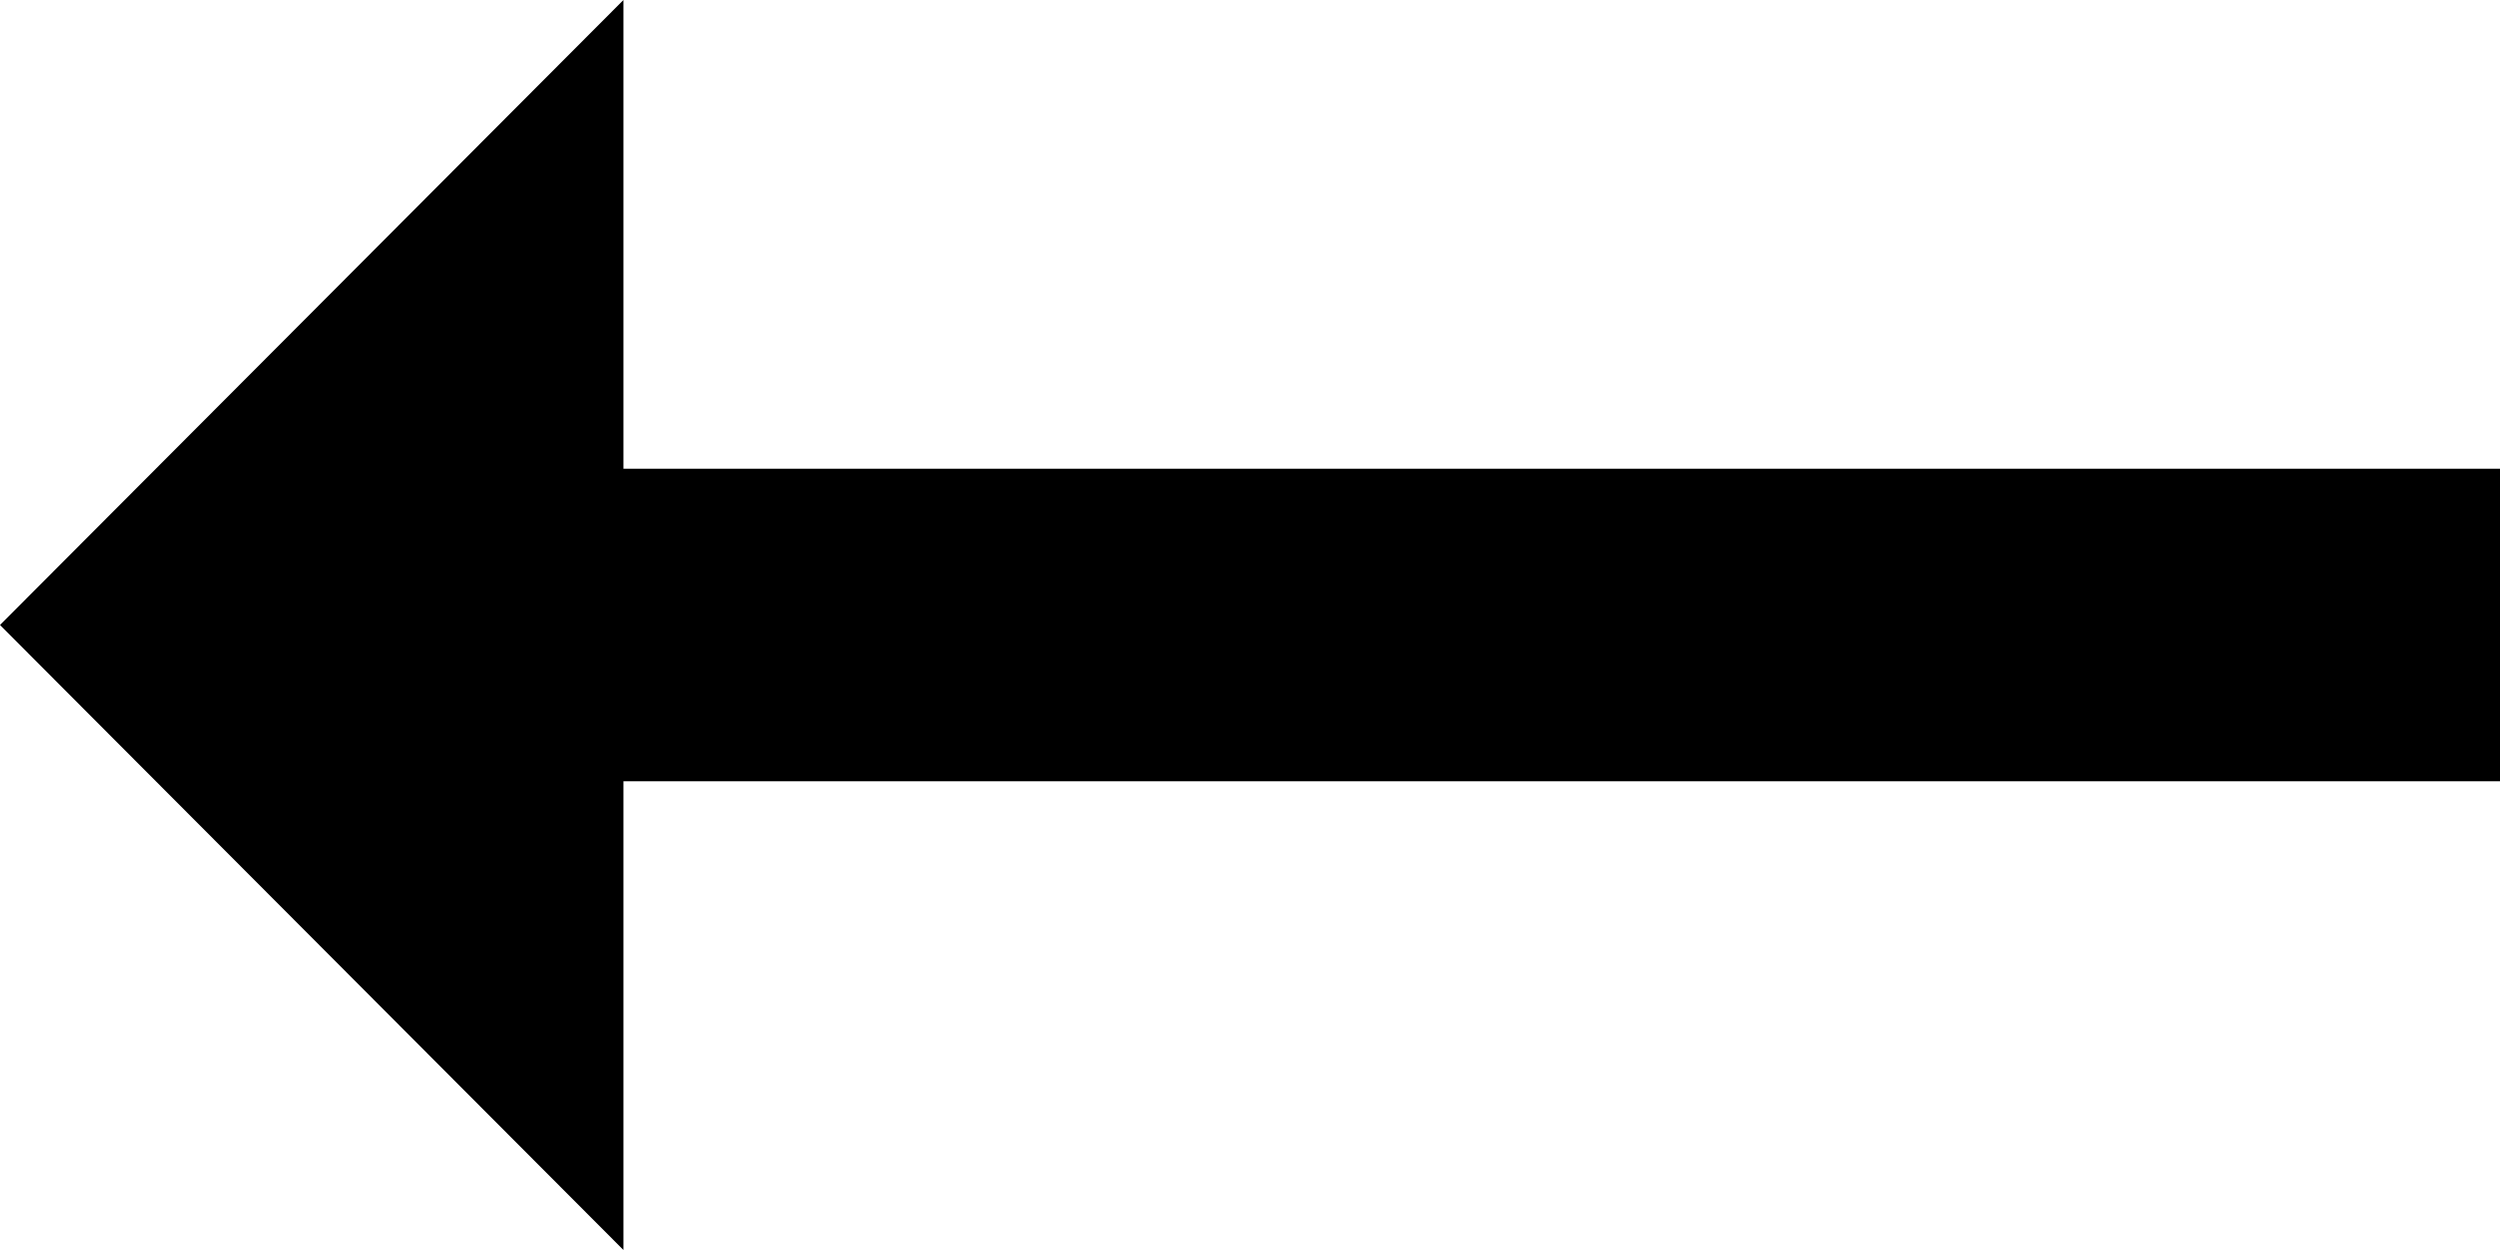
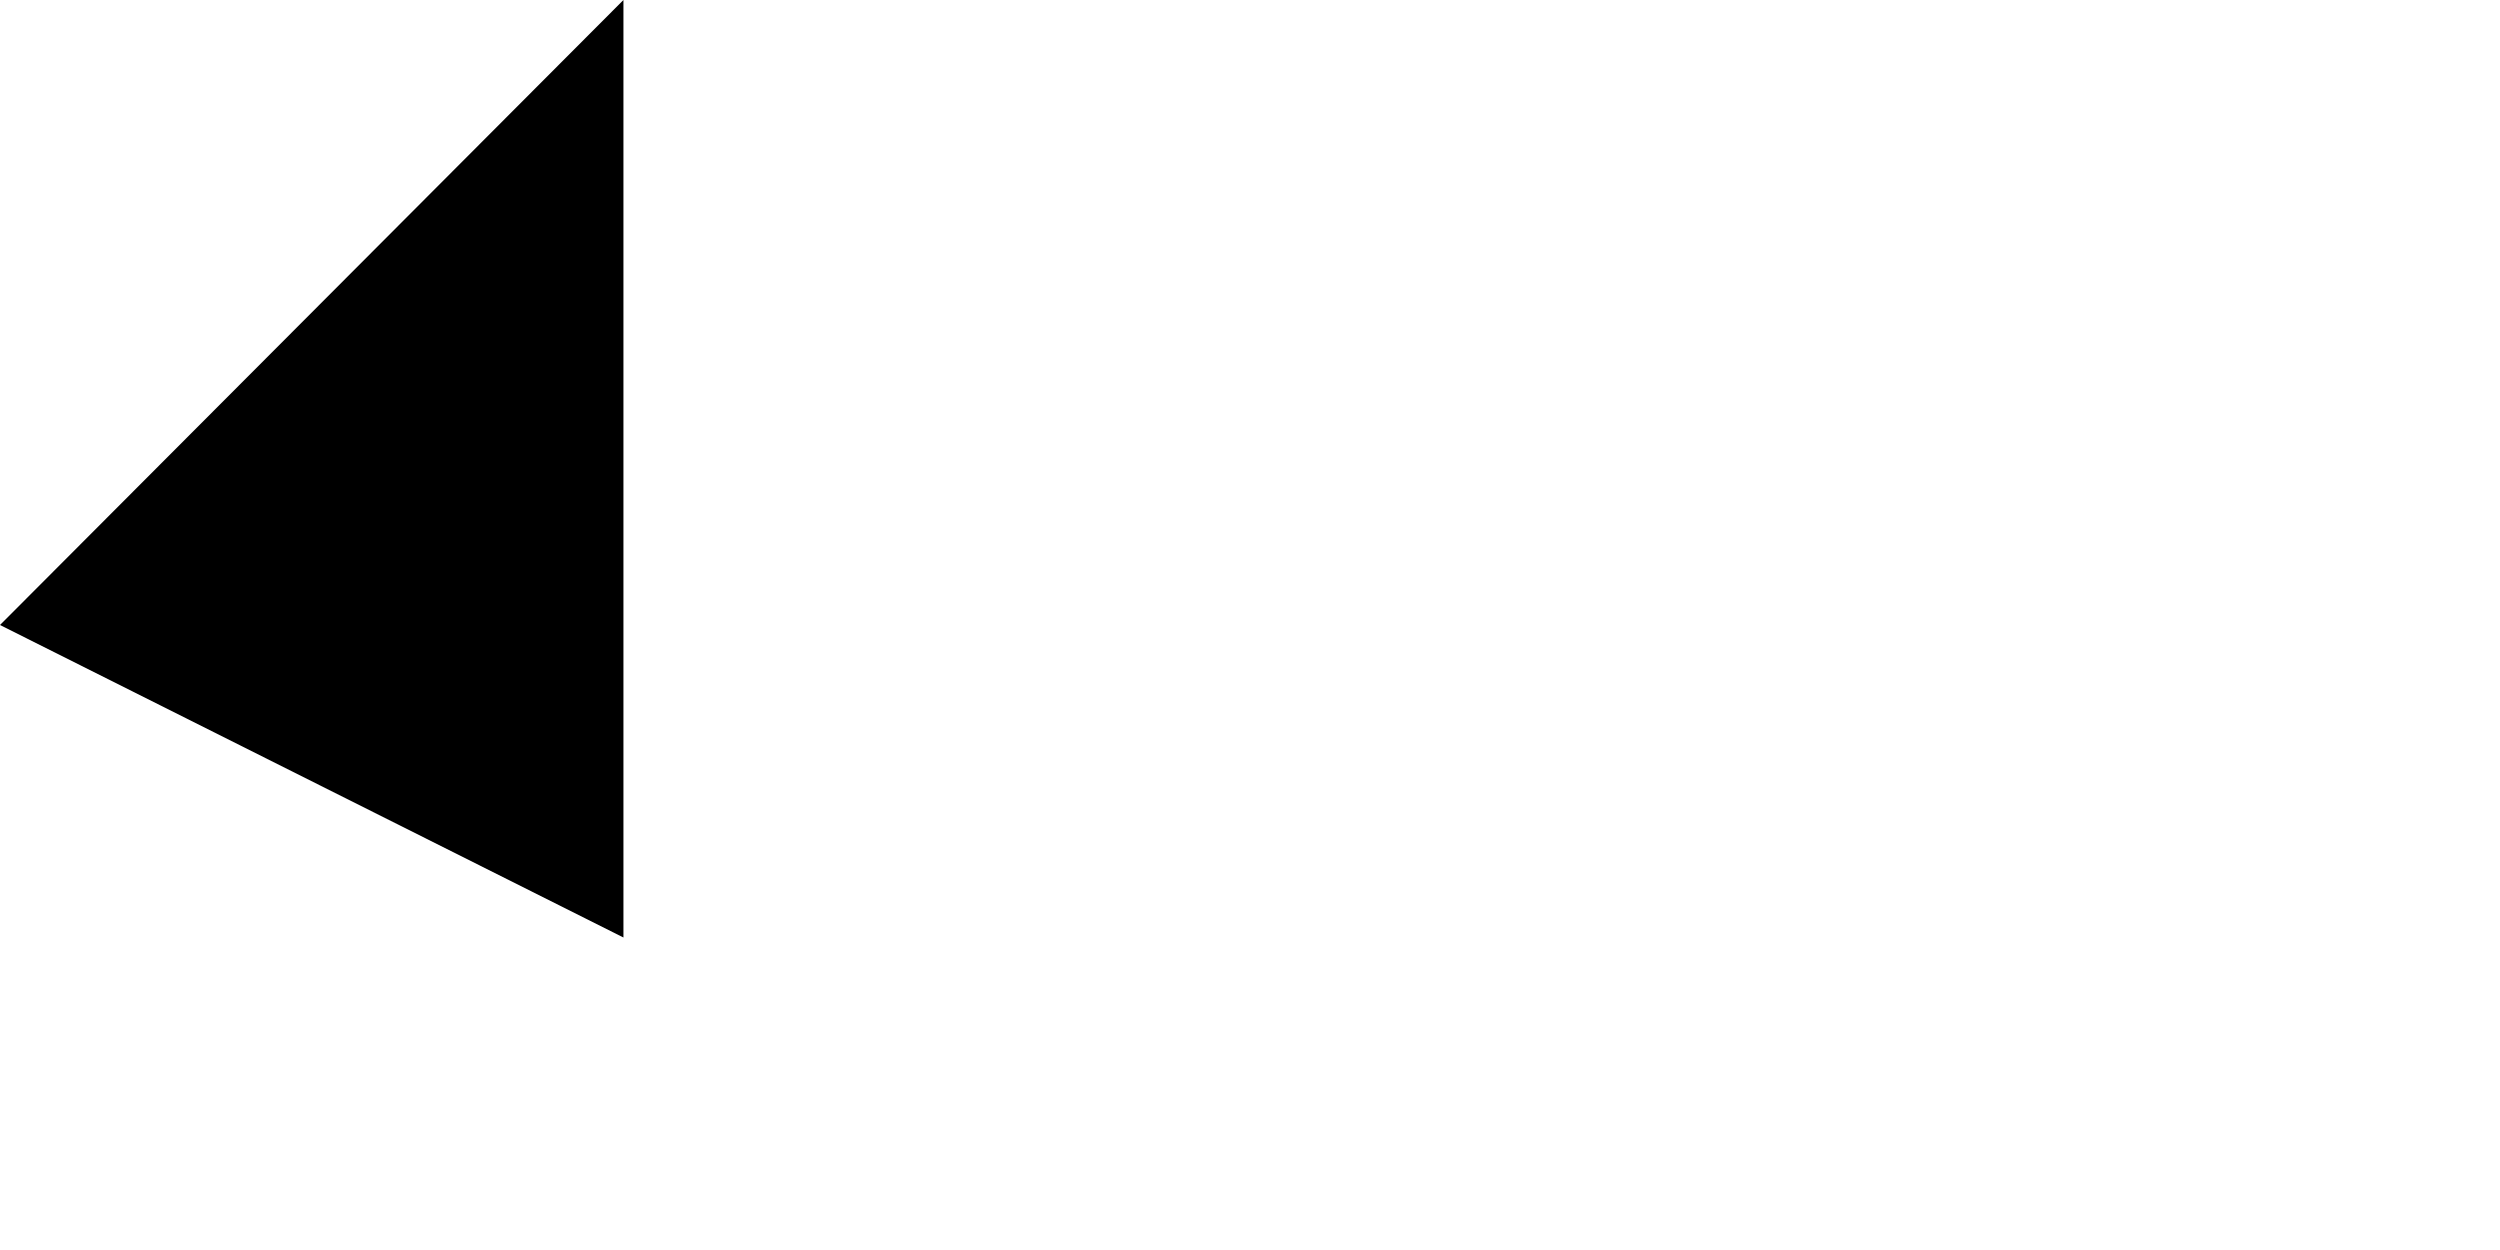
<svg xmlns="http://www.w3.org/2000/svg" id="arrow_right_alt_black_24dp" width="16" height="8" viewBox="0 0 16 8">
-   <path id="Path_3411" data-name="Path 3411" d="M7.99,11H20v2H7.99v3L4,12,7.99,8Z" transform="translate(-4 -8)" fill="#000" />
+   <path id="Path_3411" data-name="Path 3411" d="M7.99,11H20H7.99v3L4,12,7.99,8Z" transform="translate(-4 -8)" fill="#000" />
</svg>